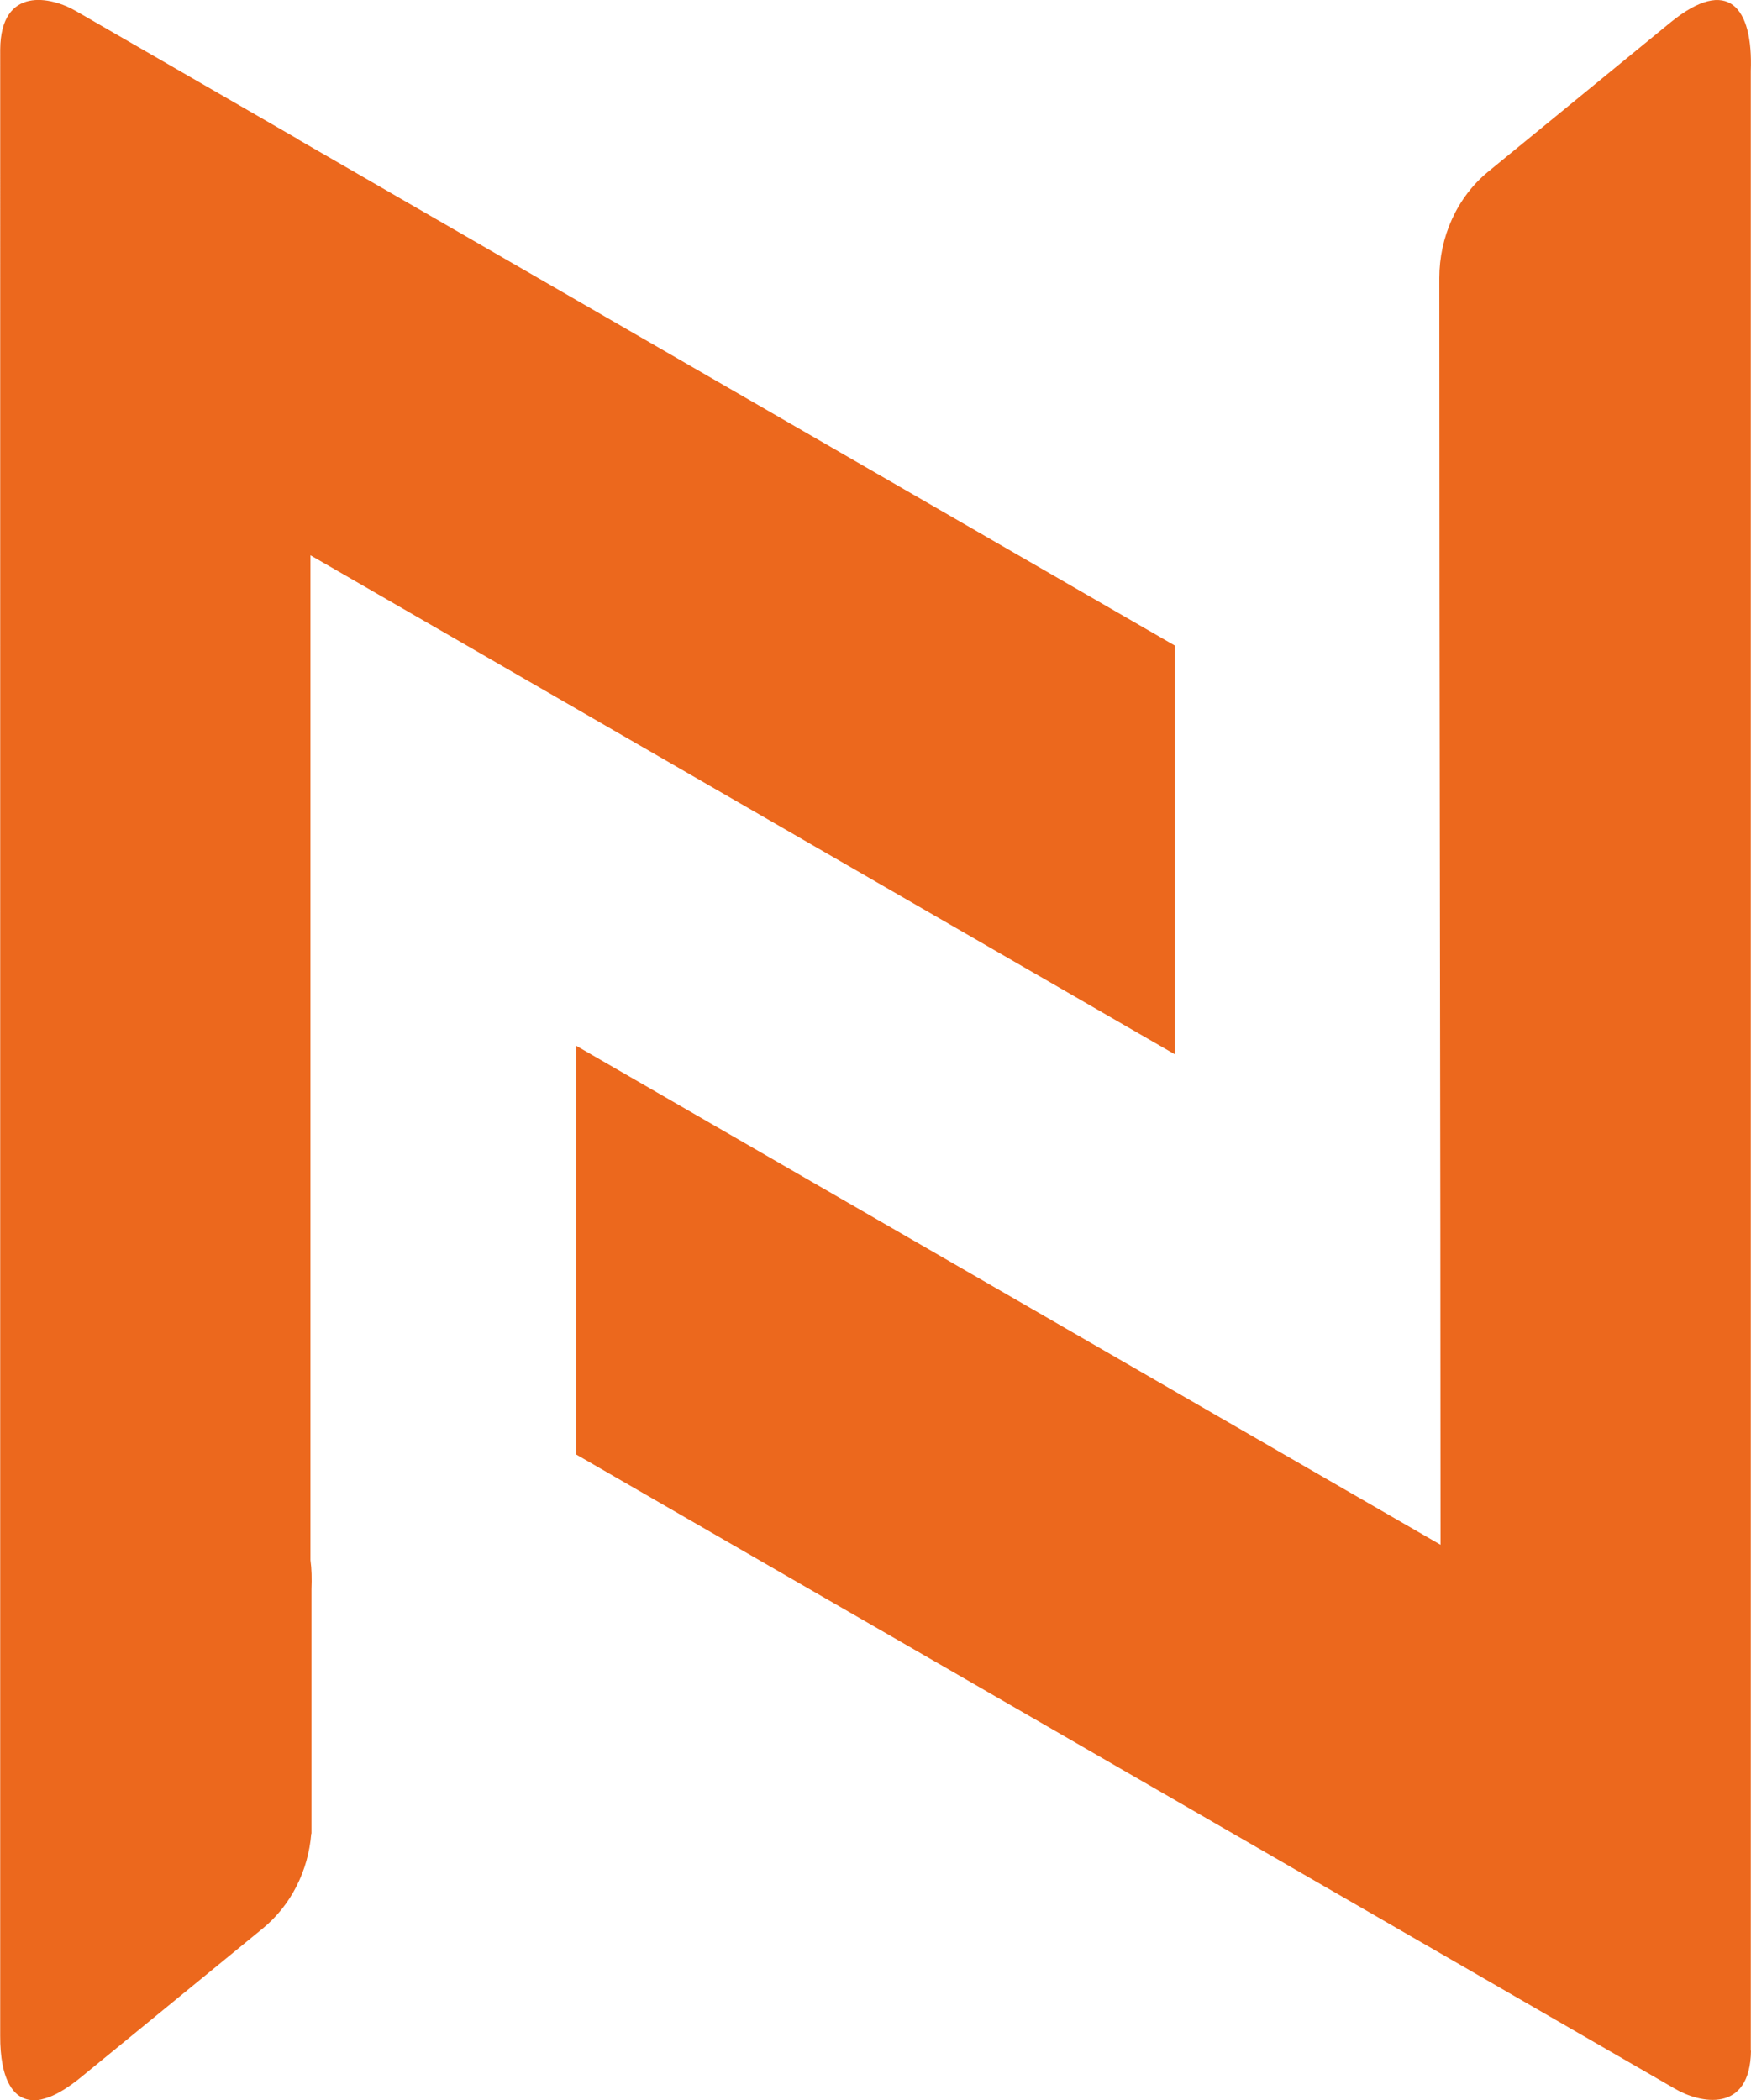
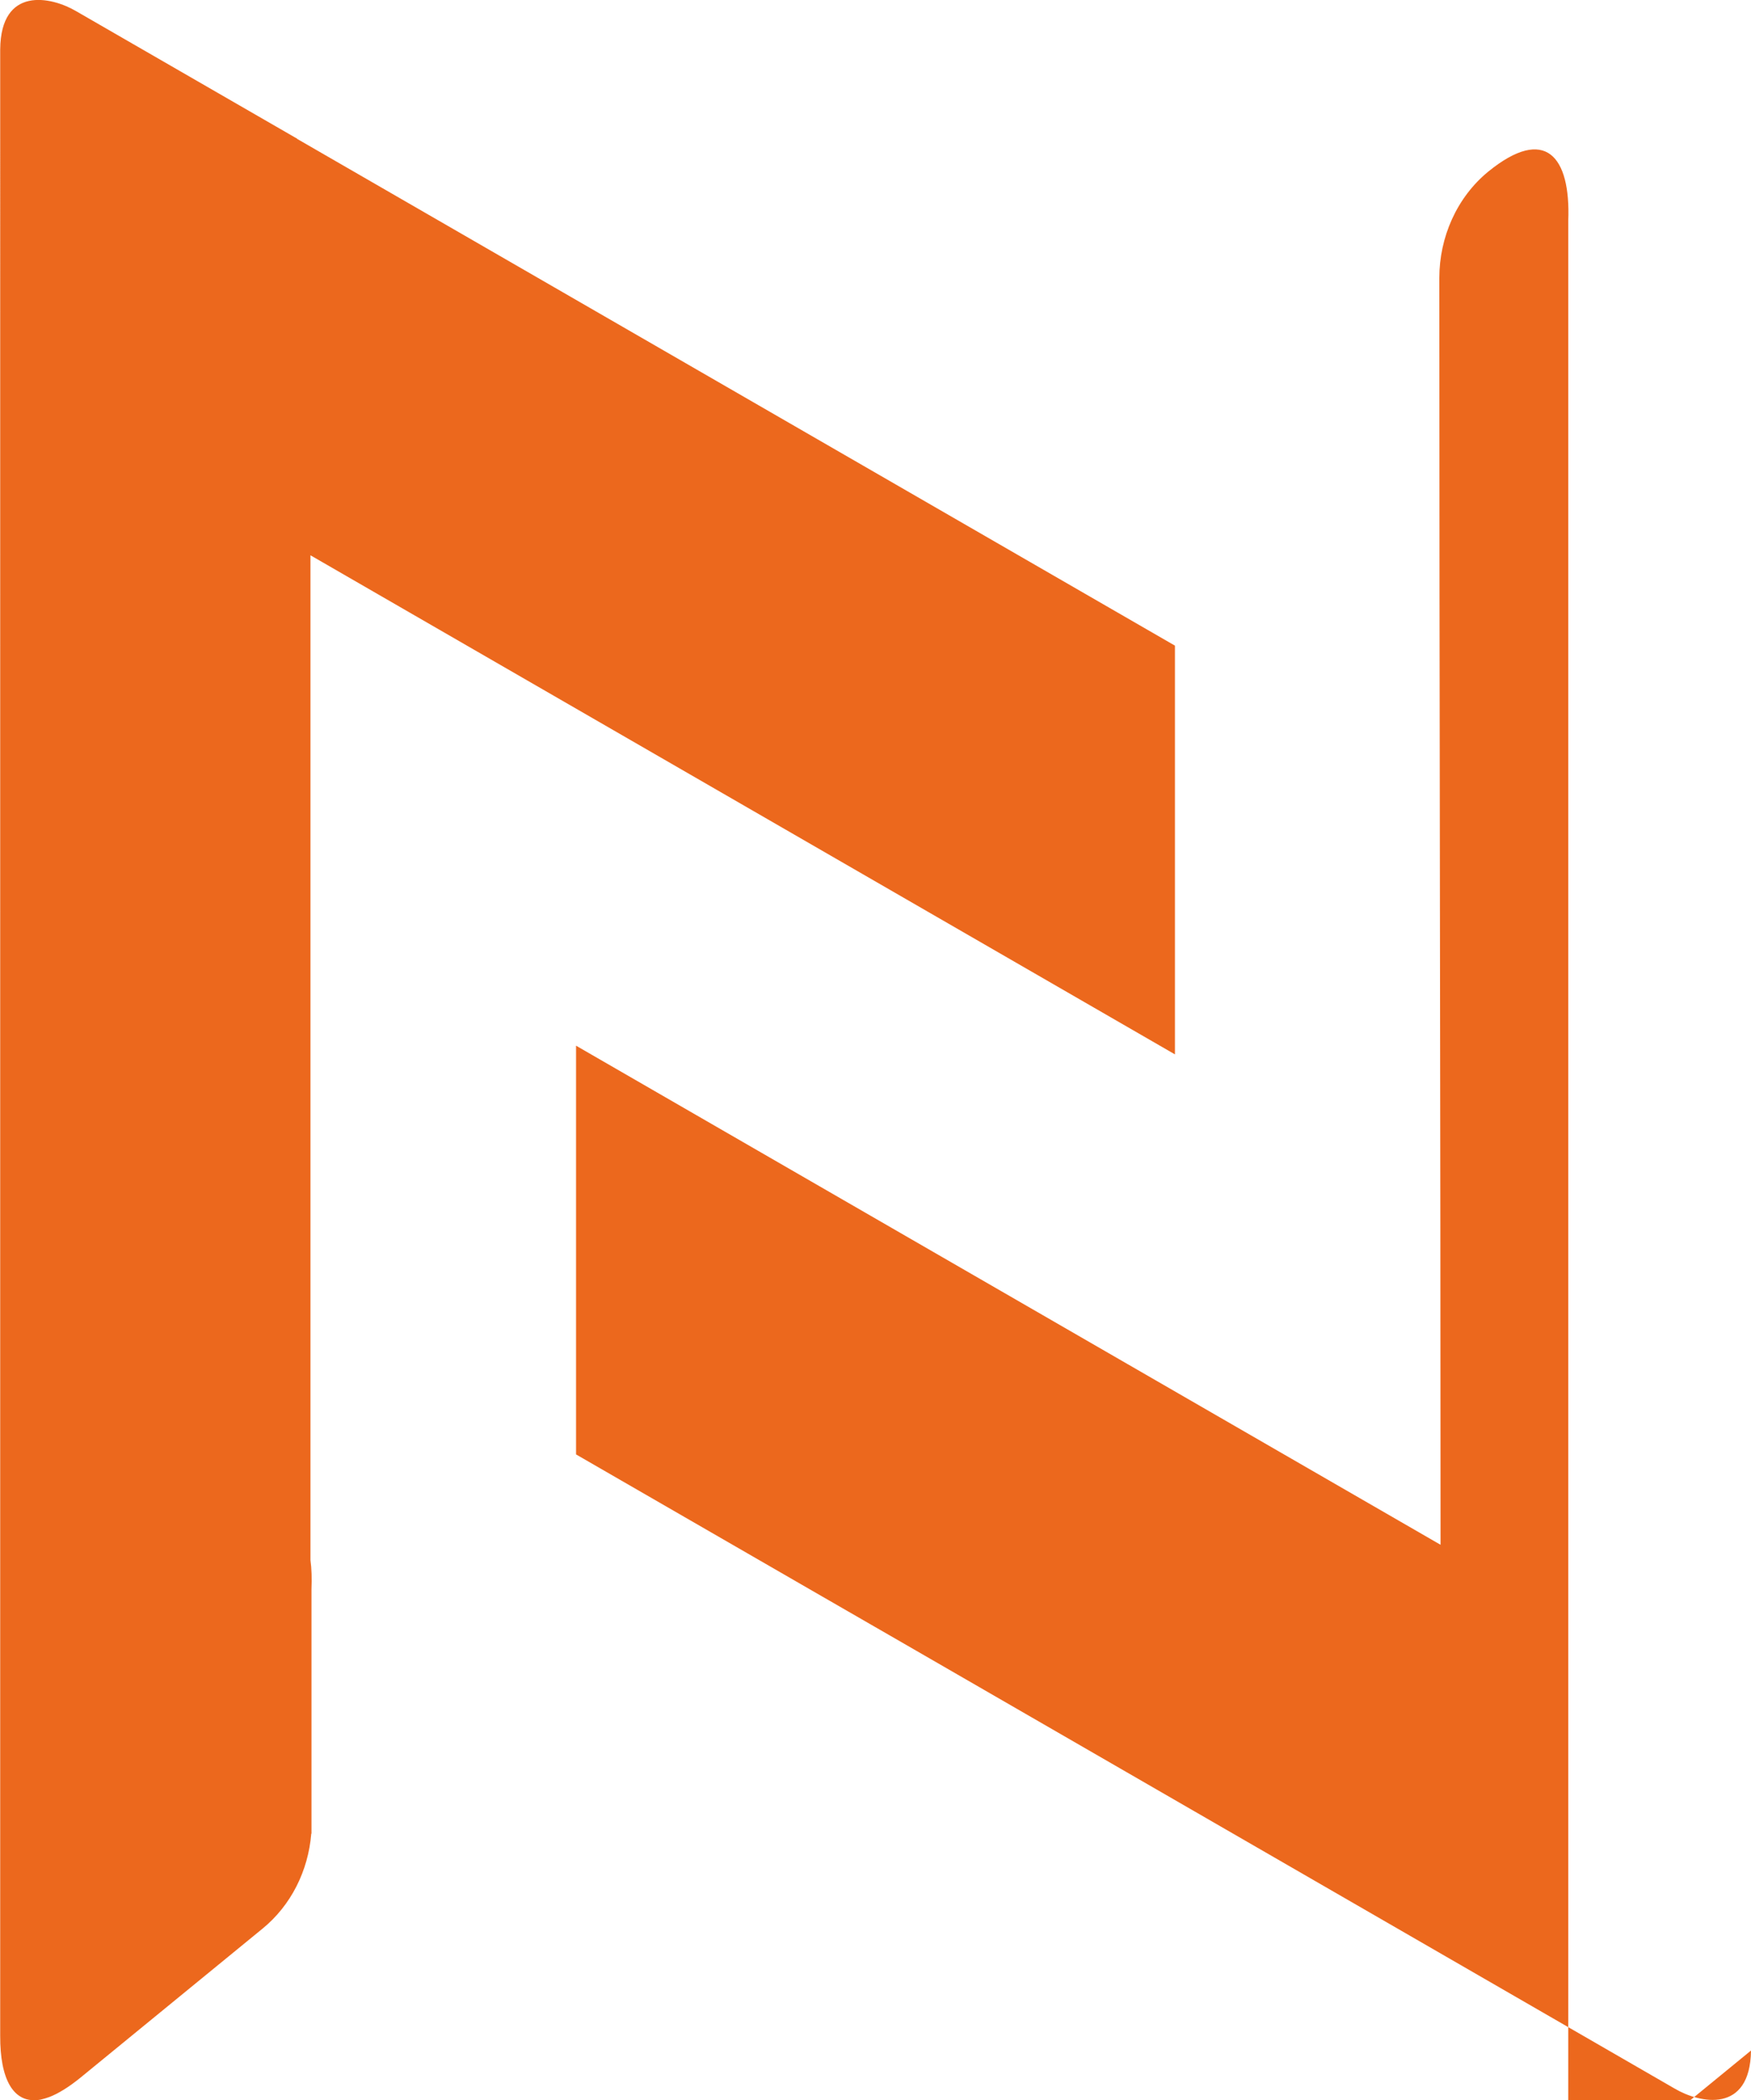
<svg xmlns="http://www.w3.org/2000/svg" id="Camada_1" data-name="Camada 1" viewBox="0 0 86.63 103.89">
  <defs>
    <style>
      .cls-1 {
        fill: #ec681d;
        fill-rule: evenodd;
      }
    </style>
  </defs>
-   <path class="cls-1" d="M86.63,101.44c-.04,3.14-2.53,2.62-3.78,1.88-82.47-47.61-10.36-5.98-54.35-31.37v-20.22l42.77,24.69c0-20.89-.06-41.78-.06-62.67,0-2.01.86-3.98,2.42-5.26l9.03-7.39c2.83-2.3,4.08-.75,3.96,2.42v97.93h0ZM14.7,6.87l14.76,8.52,28.67,16.55v20.22c-14.26-8.23-28.51-16.46-42.77-24.69v49.71c.06.43.07.91.05,1.44v9.66h0v1.86c0,.12,0,.24,0,.36v.21h-.01c-.15,1.85-1.01,3.55-2.4,4.69l-9.03,7.39c-.58.47-1.09.78-1.53.95-.16.06-.28.09-.44.13-1.36.24-2-1.05-1.99-3.15,0-.04,0-.08,0-.13V2.44C.04-.7,2.53-.18,3.78.56l10.92,6.3Z" />
+   <path class="cls-1" d="M86.63,101.44c-.04,3.14-2.53,2.62-3.78,1.88-82.47-47.61-10.36-5.98-54.35-31.37v-20.22l42.77,24.69c0-20.89-.06-41.78-.06-62.67,0-2.01.86-3.98,2.42-5.26c2.83-2.3,4.08-.75,3.96,2.42v97.93h0ZM14.7,6.87l14.76,8.52,28.67,16.55v20.22c-14.26-8.23-28.51-16.46-42.77-24.69v49.71c.06.43.07.91.05,1.44v9.66h0v1.86c0,.12,0,.24,0,.36v.21h-.01c-.15,1.85-1.01,3.55-2.4,4.69l-9.03,7.39c-.58.47-1.09.78-1.53.95-.16.06-.28.09-.44.13-1.36.24-2-1.05-1.99-3.15,0-.04,0-.08,0-.13V2.44C.04-.7,2.53-.18,3.78.56l10.92,6.3Z" />
</svg>